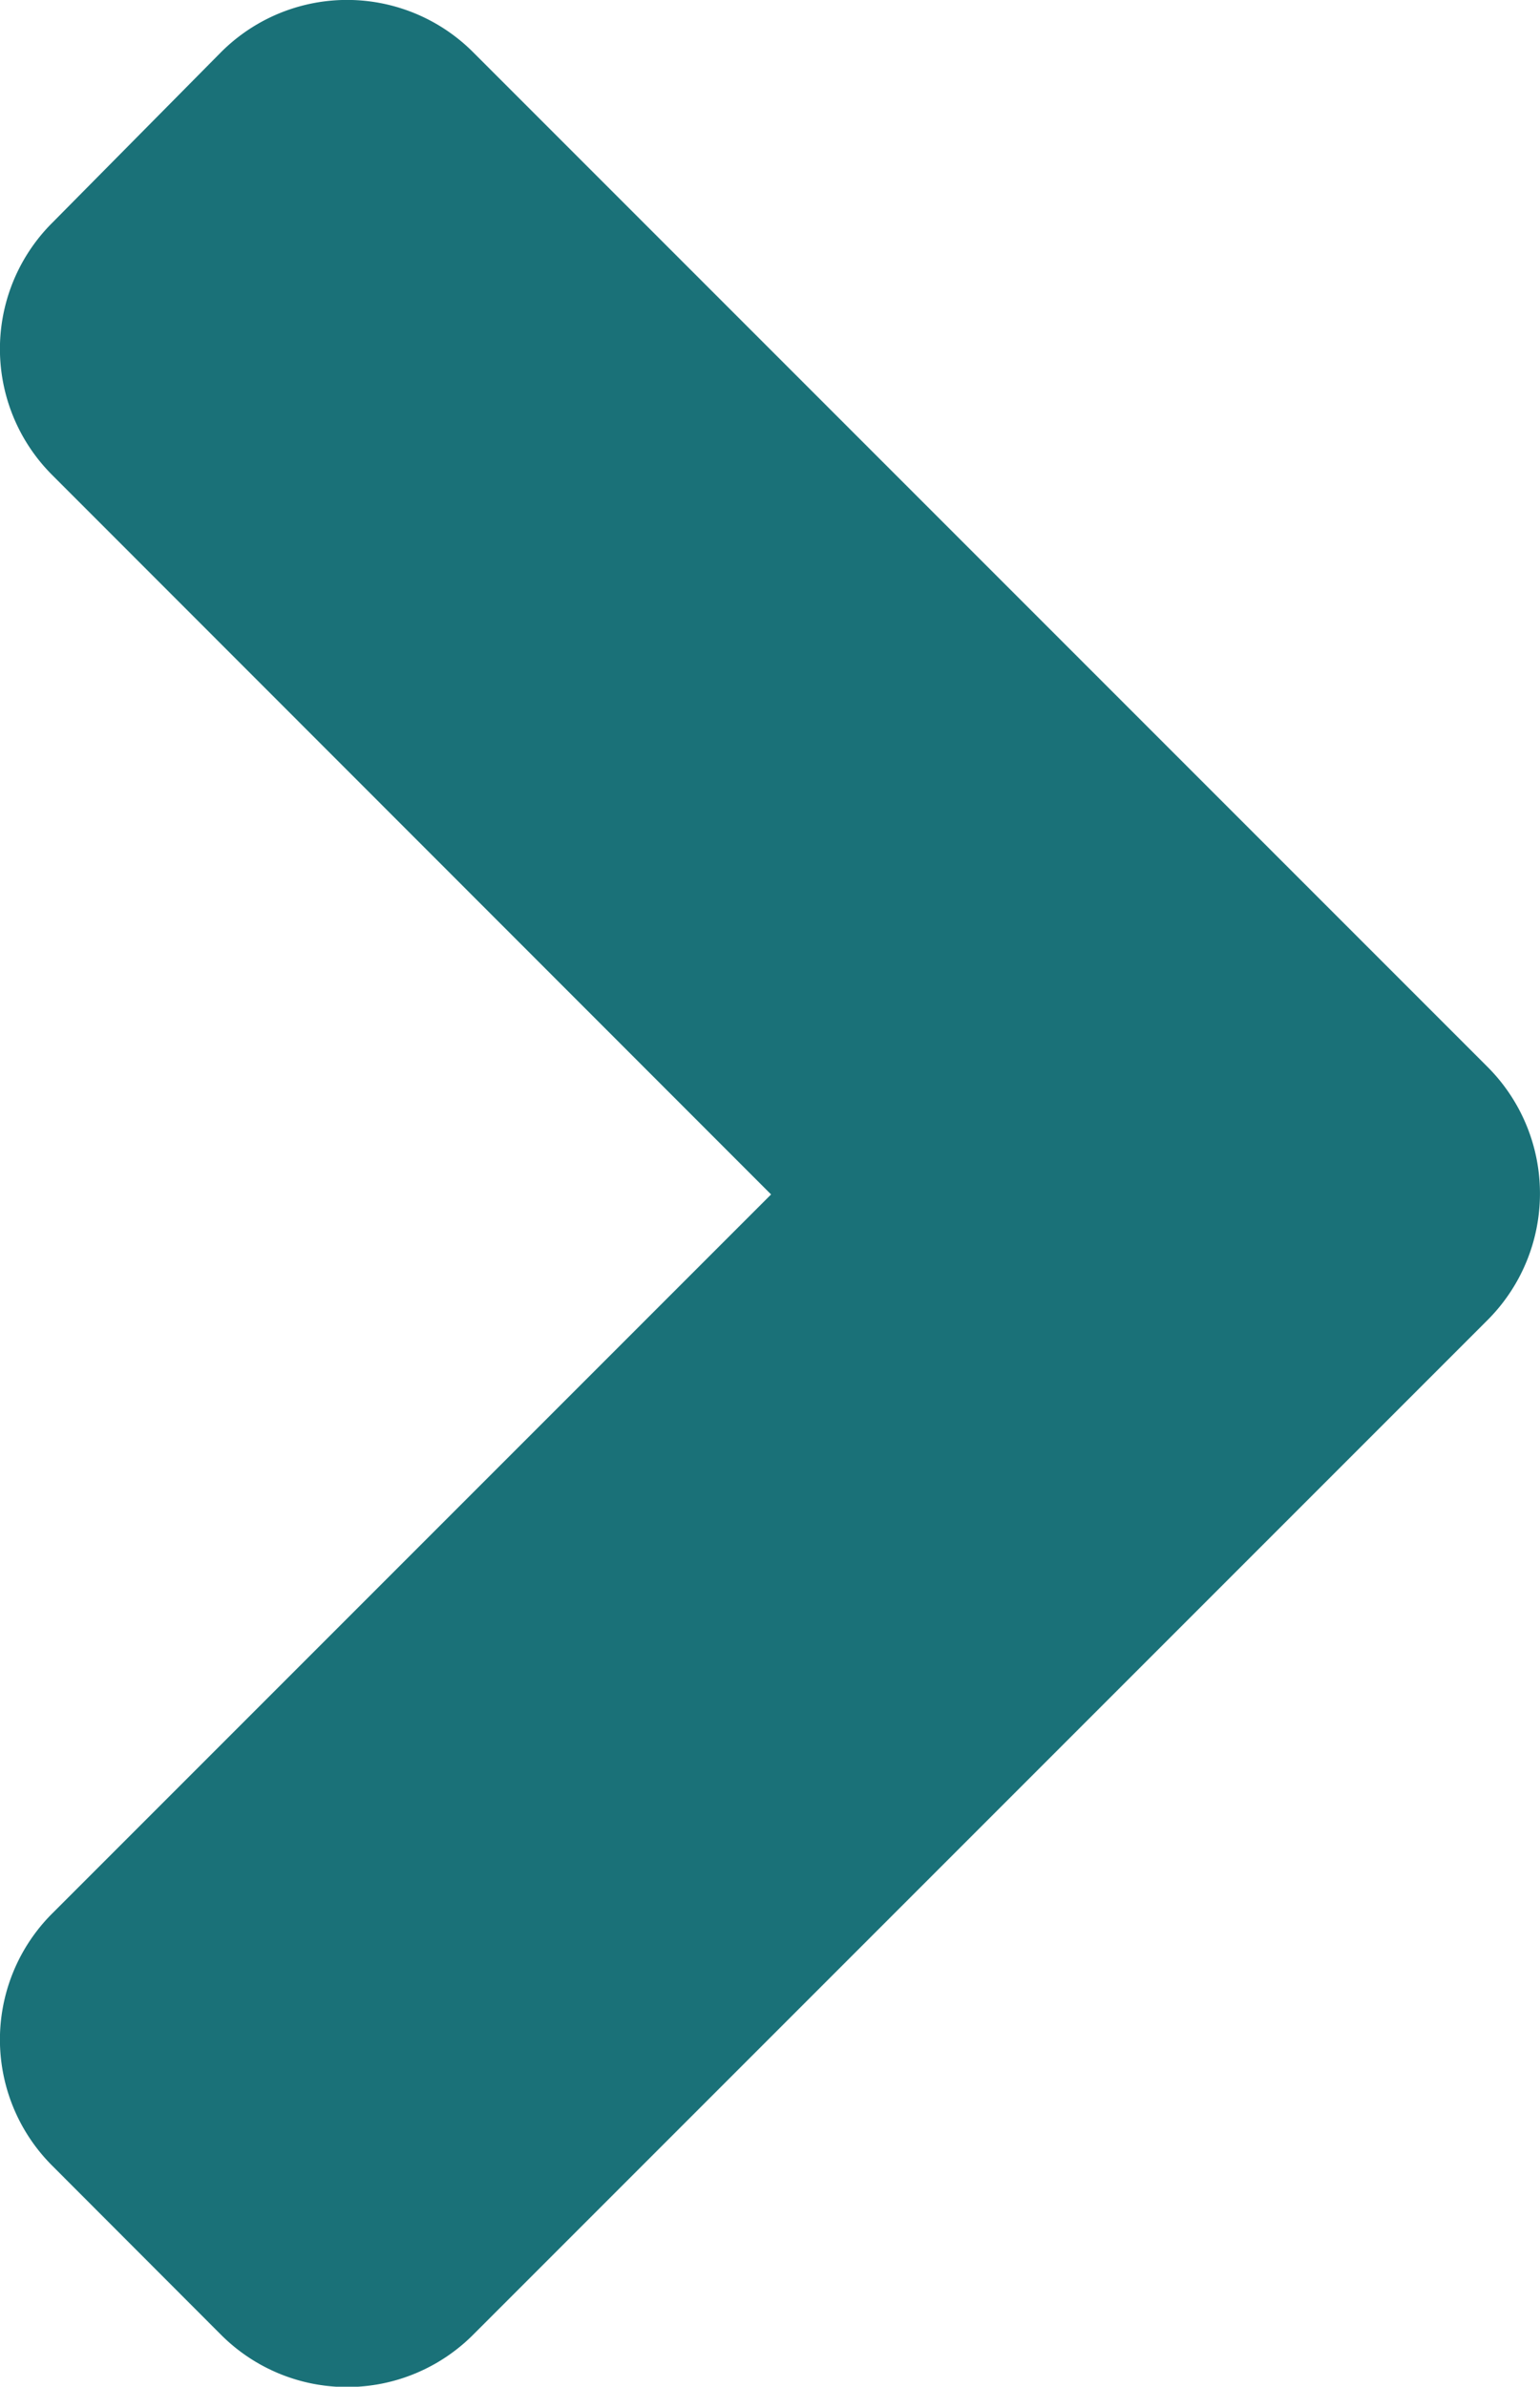
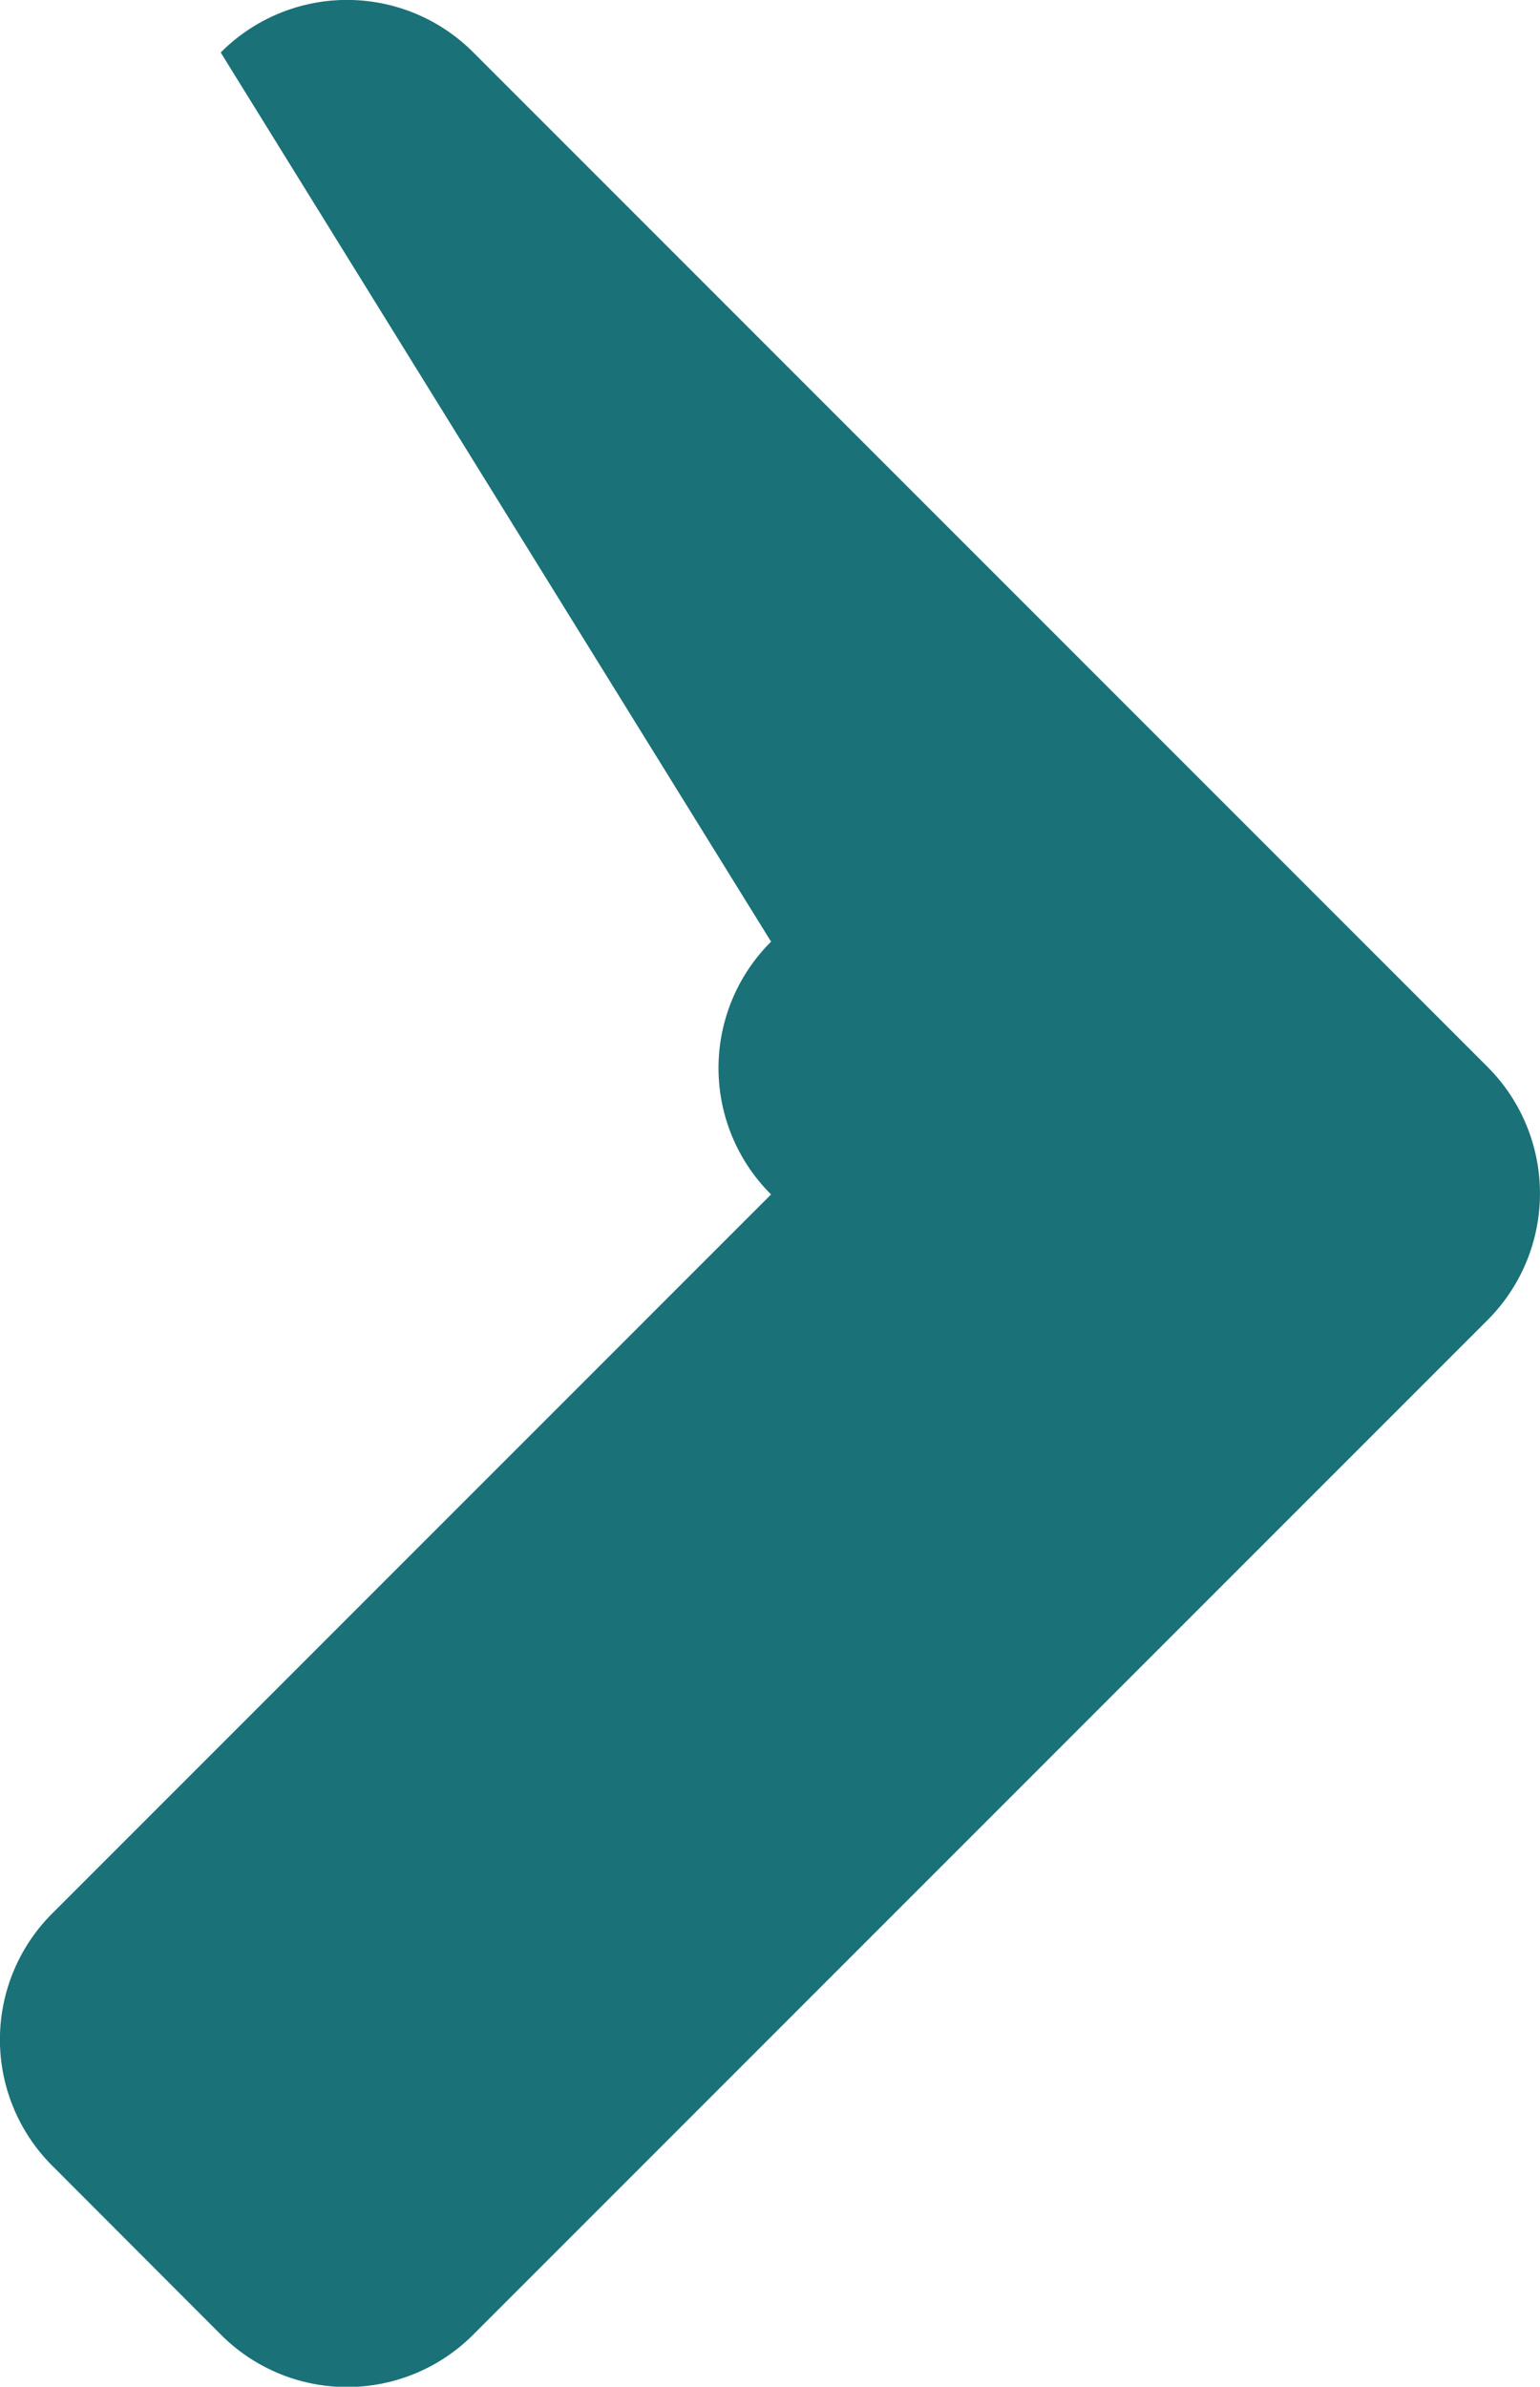
<svg xmlns="http://www.w3.org/2000/svg" width="12.908" height="20" viewBox="0 0 12.908 20">
-   <path id="solid_angle-right" data-name="solid angle-right" d="M37.218,107.012l-8.5,8.5a1.493,1.493,0,0,1-2.118,0L25.19,114.1a1.493,1.493,0,0,1,0-2.118l6.023-6.023L25.19,99.933a1.493,1.493,0,0,1,0-2.118L26.6,96.39a1.493,1.493,0,0,1,2.118,0l8.5,8.5A1.5,1.5,0,0,1,37.218,107.012Z" transform="translate(-24.75 -95.95)" fill="#1a7178" />
+   <path id="solid_angle-right" data-name="solid angle-right" d="M37.218,107.012l-8.5,8.5a1.493,1.493,0,0,1-2.118,0L25.19,114.1a1.493,1.493,0,0,1,0-2.118l6.023-6.023a1.493,1.493,0,0,1,0-2.118L26.6,96.39a1.493,1.493,0,0,1,2.118,0l8.5,8.5A1.5,1.5,0,0,1,37.218,107.012Z" transform="translate(-24.75 -95.95)" fill="#1a7178" />
</svg>